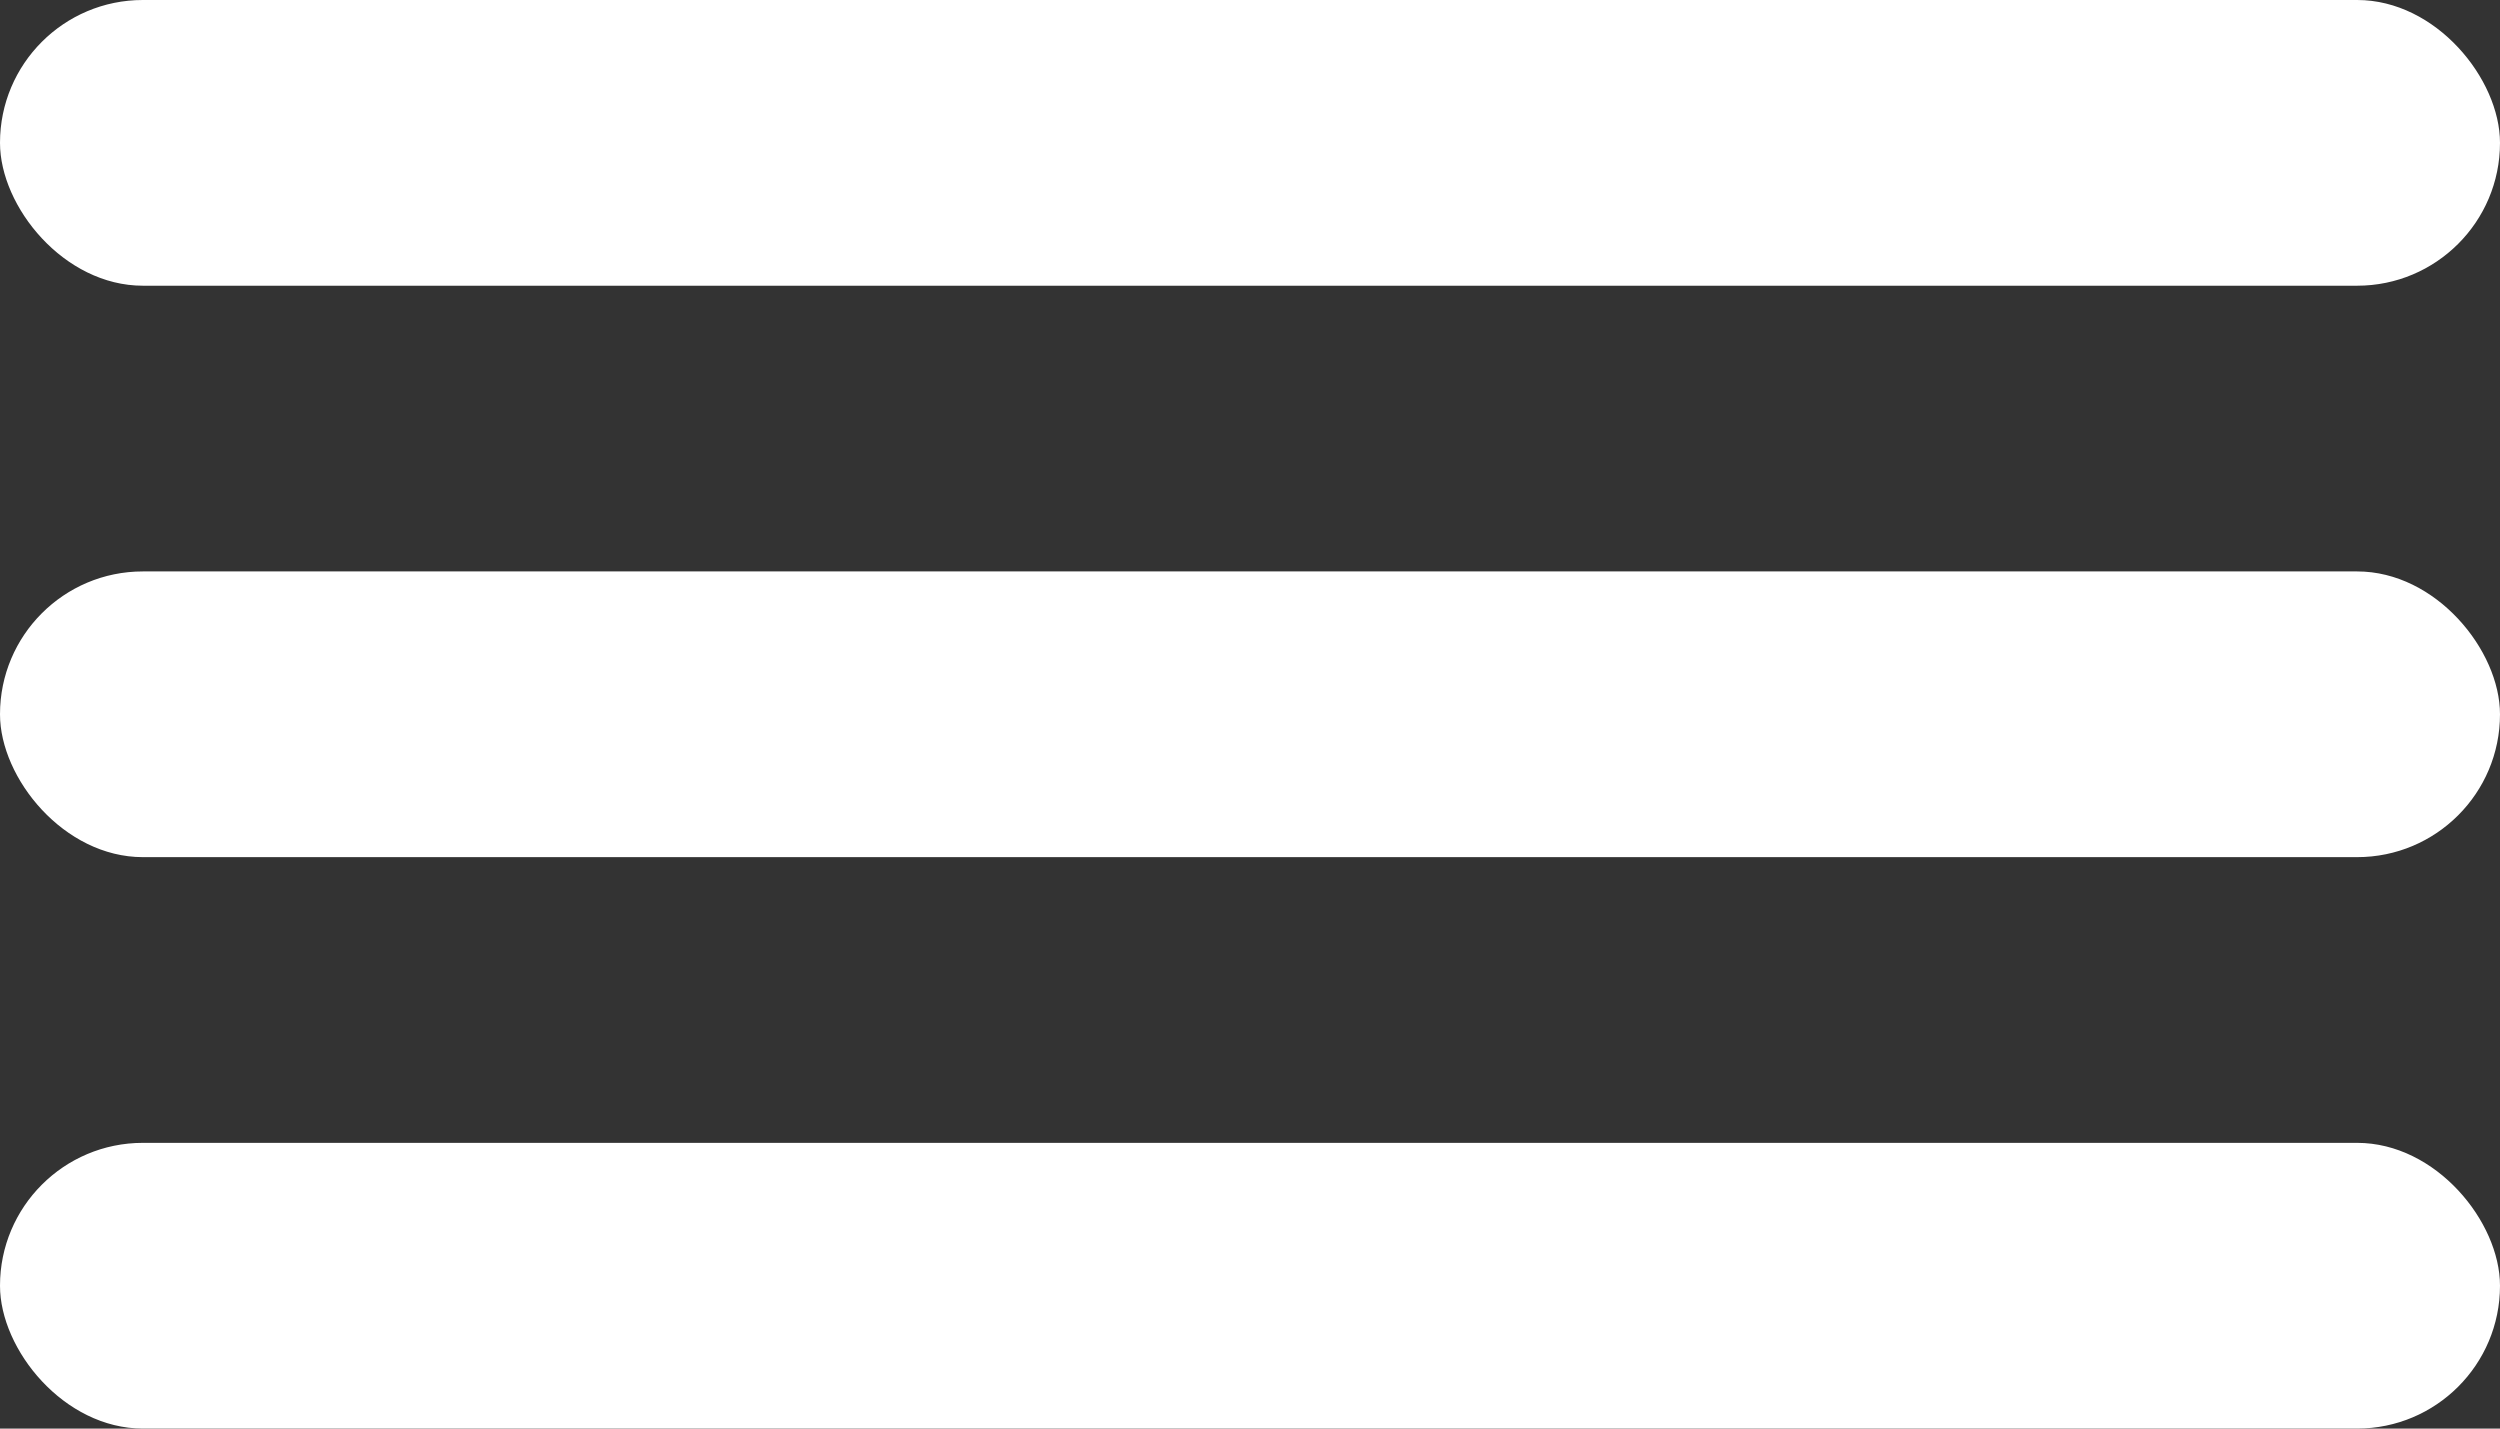
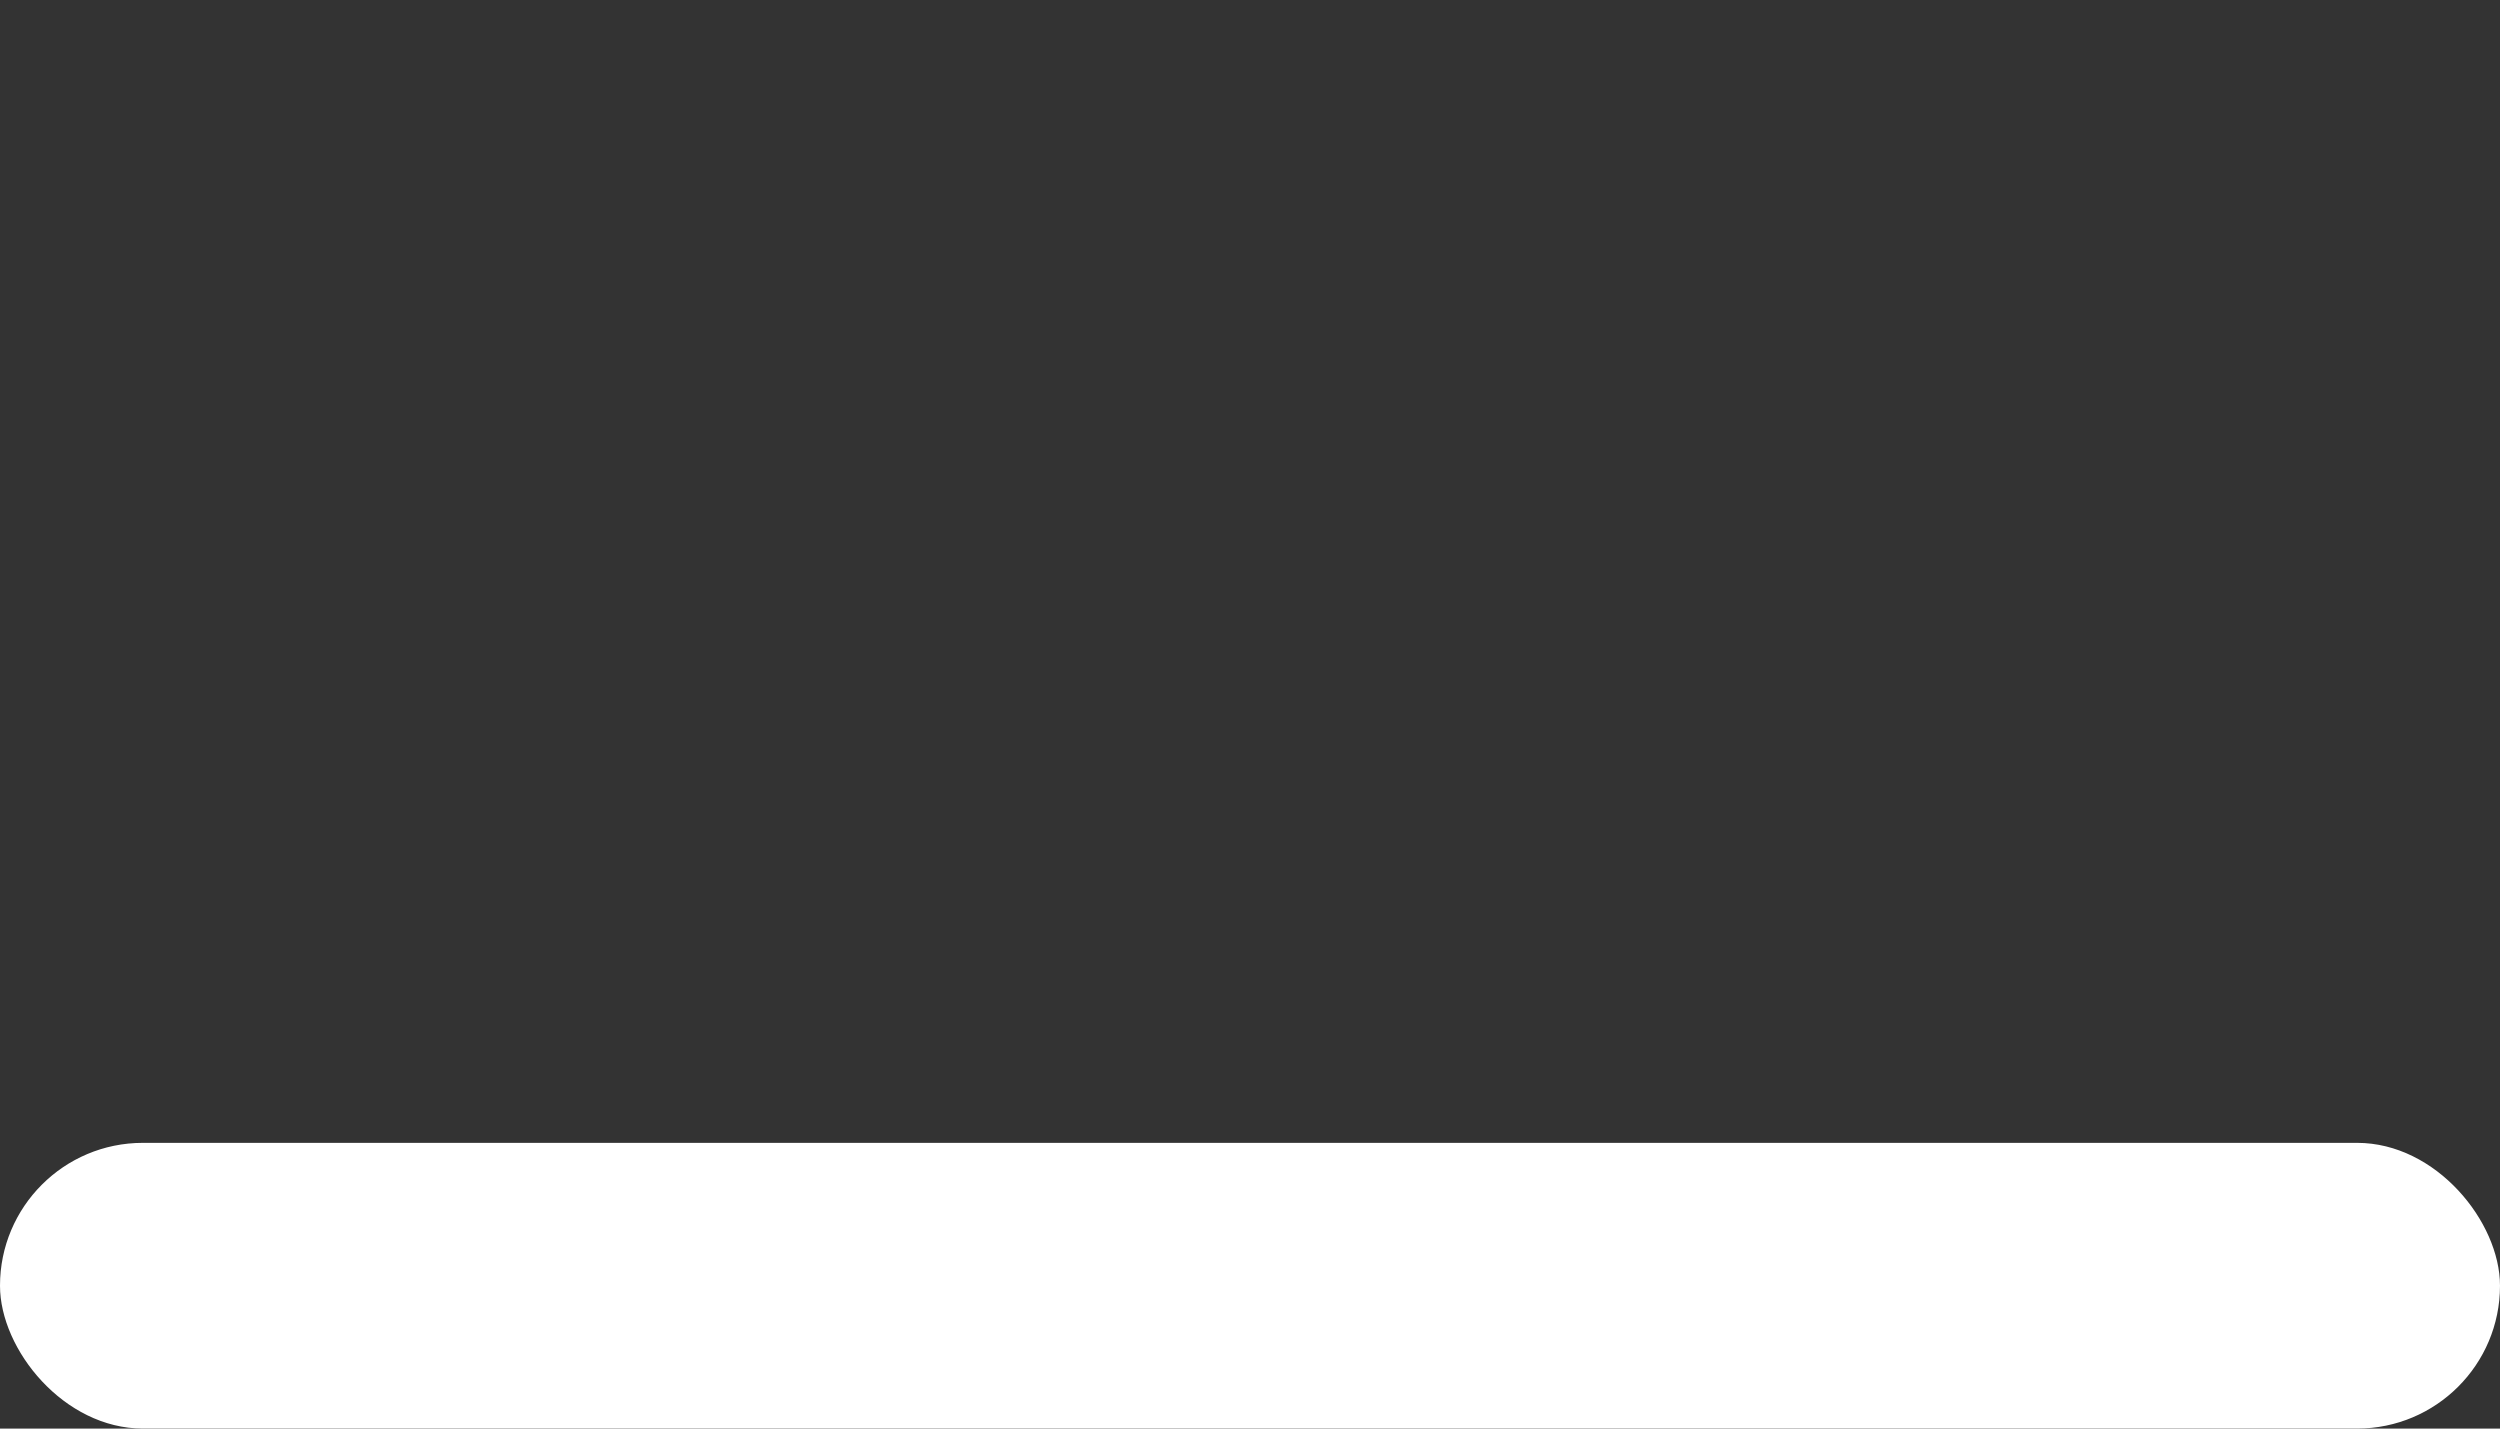
<svg xmlns="http://www.w3.org/2000/svg" width="35" height="20" viewBox="0 0 35 20" fill="none">
  <rect x="0" y="0" width="35" height="20" fill="#333333" stroke="none" />
-   <rect y="8" width="35" height="4" rx="2" fill="white" />
  <rect y="16" width="35" height="4" rx="2" fill="white" />
-   <rect width="35" height="4" rx="2" fill="white" />
</svg>